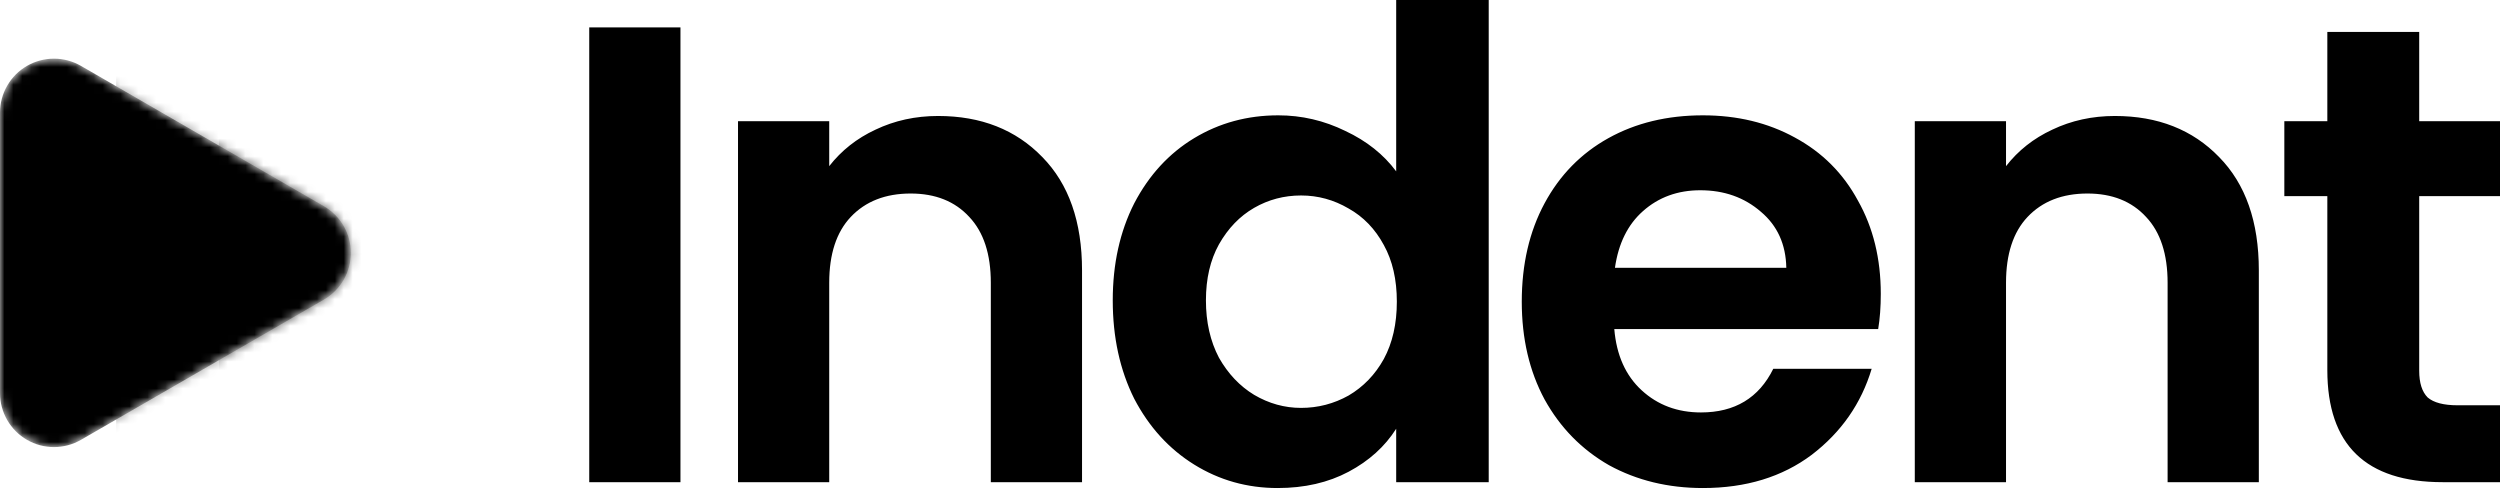
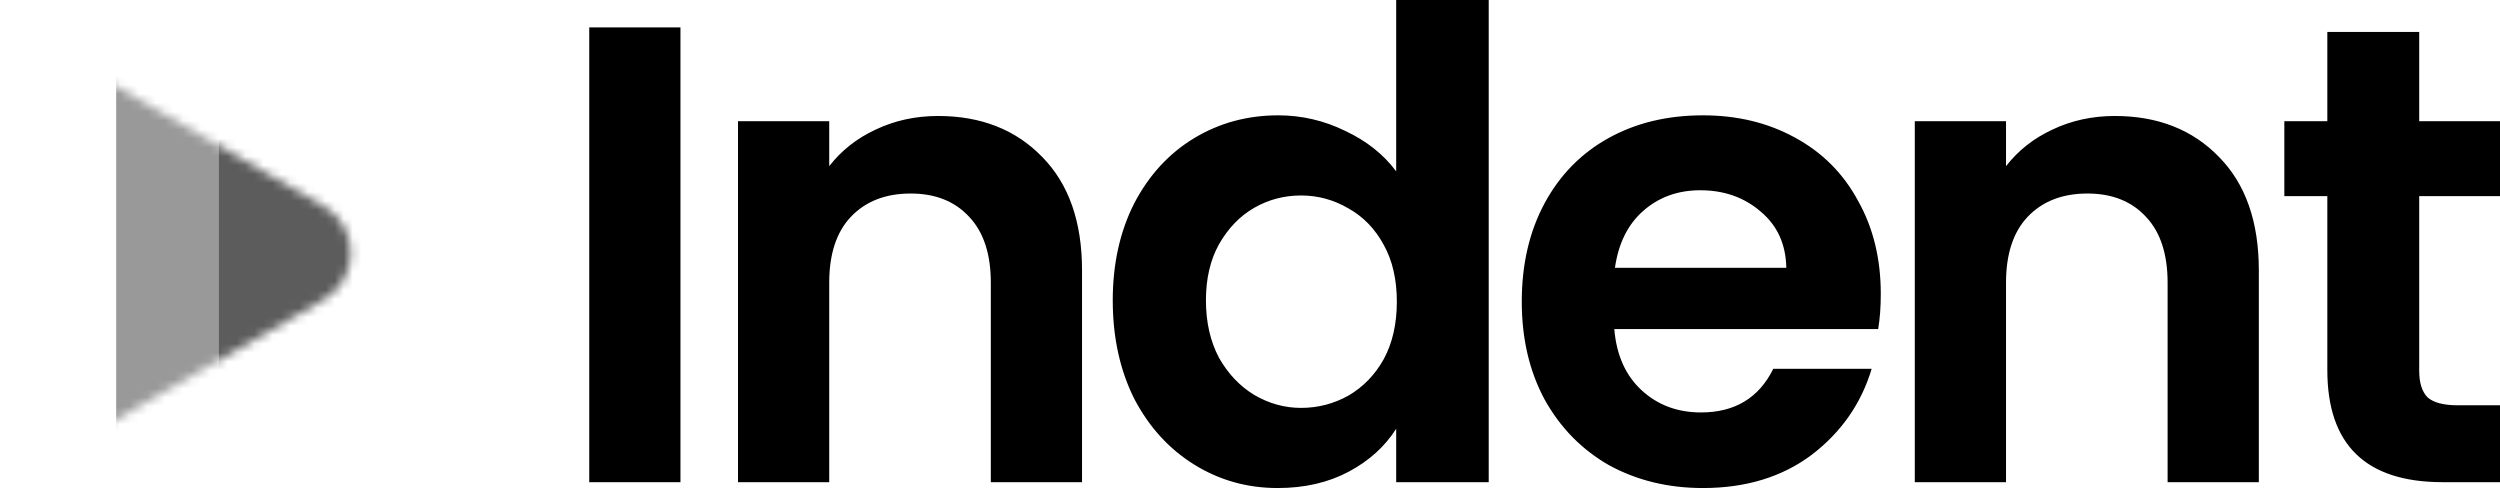
<svg xmlns="http://www.w3.org/2000/svg" width="280" height="55" viewBox="0 0 280 55" fill="none">
  <path d="M76.211 3.065V54.003H65.995V3.065H76.211ZM105.061 12.99C109.877 12.99 113.769 14.522 116.737 17.587C119.704 20.604 121.188 24.837 121.188 30.285V54.003H110.972V31.672C110.972 28.461 110.169 26.004 108.563 24.301C106.958 22.55 104.769 21.674 101.996 21.674C99.174 21.674 96.936 22.55 95.282 24.301C93.676 26.004 92.873 28.461 92.873 31.672V54.003H82.657V13.574H92.873V18.609C94.236 16.858 95.963 15.495 98.055 14.522C100.196 13.501 102.531 12.99 105.061 12.99ZM124.628 33.642C124.628 29.556 125.431 25.931 127.036 22.769C128.69 19.607 130.928 17.174 133.75 15.471C136.572 13.768 139.71 12.917 143.164 12.917C145.791 12.917 148.297 13.501 150.681 14.668C153.065 15.787 154.962 17.296 156.373 19.193V0H166.736V54.003H156.373V48.019C155.108 50.014 153.332 51.619 151.046 52.835C148.759 54.051 146.108 54.66 143.091 54.66C139.686 54.66 136.572 53.784 133.75 52.033C130.928 50.281 128.69 47.824 127.036 44.662C125.431 41.451 124.628 37.778 124.628 33.642ZM156.446 33.788C156.446 31.307 155.959 29.191 154.986 27.439C154.013 25.639 152.7 24.277 151.046 23.353C149.391 22.38 147.616 21.893 145.718 21.893C143.821 21.893 142.069 22.355 140.464 23.28C138.858 24.204 137.545 25.566 136.523 27.366C135.55 29.118 135.064 31.21 135.064 33.642C135.064 36.075 135.55 38.215 136.523 40.064C137.545 41.864 138.858 43.251 140.464 44.224C142.118 45.197 143.87 45.684 145.718 45.684C147.616 45.684 149.391 45.221 151.046 44.297C152.7 43.324 154.013 41.962 154.986 40.21C155.959 38.41 156.446 36.27 156.446 33.788ZM210.648 32.913C210.648 34.372 210.551 35.686 210.356 36.853H180.801C181.044 39.773 182.066 42.059 183.866 43.713C185.666 45.367 187.88 46.194 190.507 46.194C194.301 46.194 197.002 44.565 198.607 41.305H209.627C208.459 45.197 206.221 48.408 202.913 50.938C199.605 53.419 195.542 54.66 190.726 54.66C186.834 54.66 183.331 53.809 180.217 52.106C177.152 50.354 174.744 47.897 172.992 44.735C171.29 41.572 170.438 37.924 170.438 33.788C170.438 29.604 171.29 25.931 172.992 22.769C174.695 19.607 177.079 17.174 180.144 15.471C183.209 13.768 186.736 12.917 190.726 12.917C194.569 12.917 197.999 13.744 201.015 15.398C204.08 17.052 206.44 19.412 208.094 22.477C209.797 25.493 210.648 28.972 210.648 32.913ZM200.067 29.994C200.018 27.366 199.069 25.274 197.221 23.718C195.372 22.112 193.11 21.309 190.434 21.309C187.904 21.309 185.763 22.088 184.012 23.645C182.309 25.153 181.263 27.269 180.874 29.994H200.067ZM236.861 12.99C241.677 12.99 245.569 14.522 248.537 17.587C251.505 20.604 252.989 24.837 252.989 30.285V54.003H242.772V31.672C242.772 28.461 241.969 26.004 240.364 24.301C238.758 22.55 236.569 21.674 233.796 21.674C230.974 21.674 228.736 22.55 227.082 24.301C225.476 26.004 224.674 28.461 224.674 31.672V54.003H214.457V13.574H224.674V18.609C226.036 16.858 227.763 15.495 229.855 14.522C231.996 13.501 234.331 12.99 236.861 12.99ZM270.951 21.966V41.524C270.951 42.886 271.267 43.884 271.899 44.516C272.58 45.1 273.699 45.392 275.256 45.392H280V54.003H273.578C264.967 54.003 260.661 49.819 260.661 41.451V21.966H255.845V13.574H260.661V3.576H270.951V13.574H280V21.966H270.951Z" fill="black" style="fill:black;fill-opacity:1;" />
  <mask id="a" style="mask-type:alpha" maskUnits="userSpaceOnUse" x="0" y="6" width="40" height="45">
    <path d="M0 28.325V12.607C0.001 11.546 0.281 10.505 0.812 9.587C1.343 8.668 2.106 7.906 3.025 7.376C3.944 6.847 4.986 6.568 6.047 6.568C7.107 6.568 8.149 6.848 9.068 7.378L22.669 15.237L36.283 23.096C37.199 23.627 37.96 24.39 38.489 25.307C39.017 26.225 39.295 27.265 39.295 28.325C39.295 29.384 39.017 30.424 38.489 31.342C37.96 32.26 37.199 33.022 36.283 33.554L22.669 41.413L9.056 49.271C8.138 49.799 7.097 50.075 6.038 50.074C4.979 50.073 3.939 49.794 3.022 49.264C2.105 48.735 1.343 47.973 0.813 47.057C0.283 46.141 0.002 45.101 0 44.042V28.325Z" fill="black" style="fill:black;fill-opacity:1;" />
  </mask>
  <g mask="url(#a)">
-     <path d="M0 28.325V12.607C0.001 11.546 0.281 10.505 0.812 9.587C1.343 8.668 2.106 7.906 3.025 7.376C3.944 6.847 4.986 6.568 6.047 6.568C7.107 6.568 8.149 6.848 9.068 7.378L22.669 15.237L36.283 23.096C37.199 23.627 37.96 24.39 38.489 25.307C39.017 26.225 39.295 27.265 39.295 28.325C39.295 29.384 39.017 30.424 38.489 31.342C37.96 32.26 37.199 33.022 36.283 33.554L22.669 41.413L9.056 49.271C8.138 49.799 7.097 50.075 6.038 50.074C4.979 50.073 3.939 49.794 3.022 49.264C2.105 48.735 1.343 47.973 0.813 47.057C0.283 46.141 0.002 45.101 0 44.042V28.325Z" fill="#696969" style="fill:#696969;fill:color(display-p3 0.412 0.412 0.412);fill-opacity:1;" />
    <path d="M53.991 5.445H13.011V50.074H53.991V5.445Z" fill="black" fill-opacity="0.4" style="fill:black;fill-opacity:0.4;" />
    <path d="M65.498 7.971H24.519V52.6H65.498V7.971Z" fill="black" fill-opacity="0.4" style="fill:black;fill-opacity:0.4;" />
  </g>
</svg>